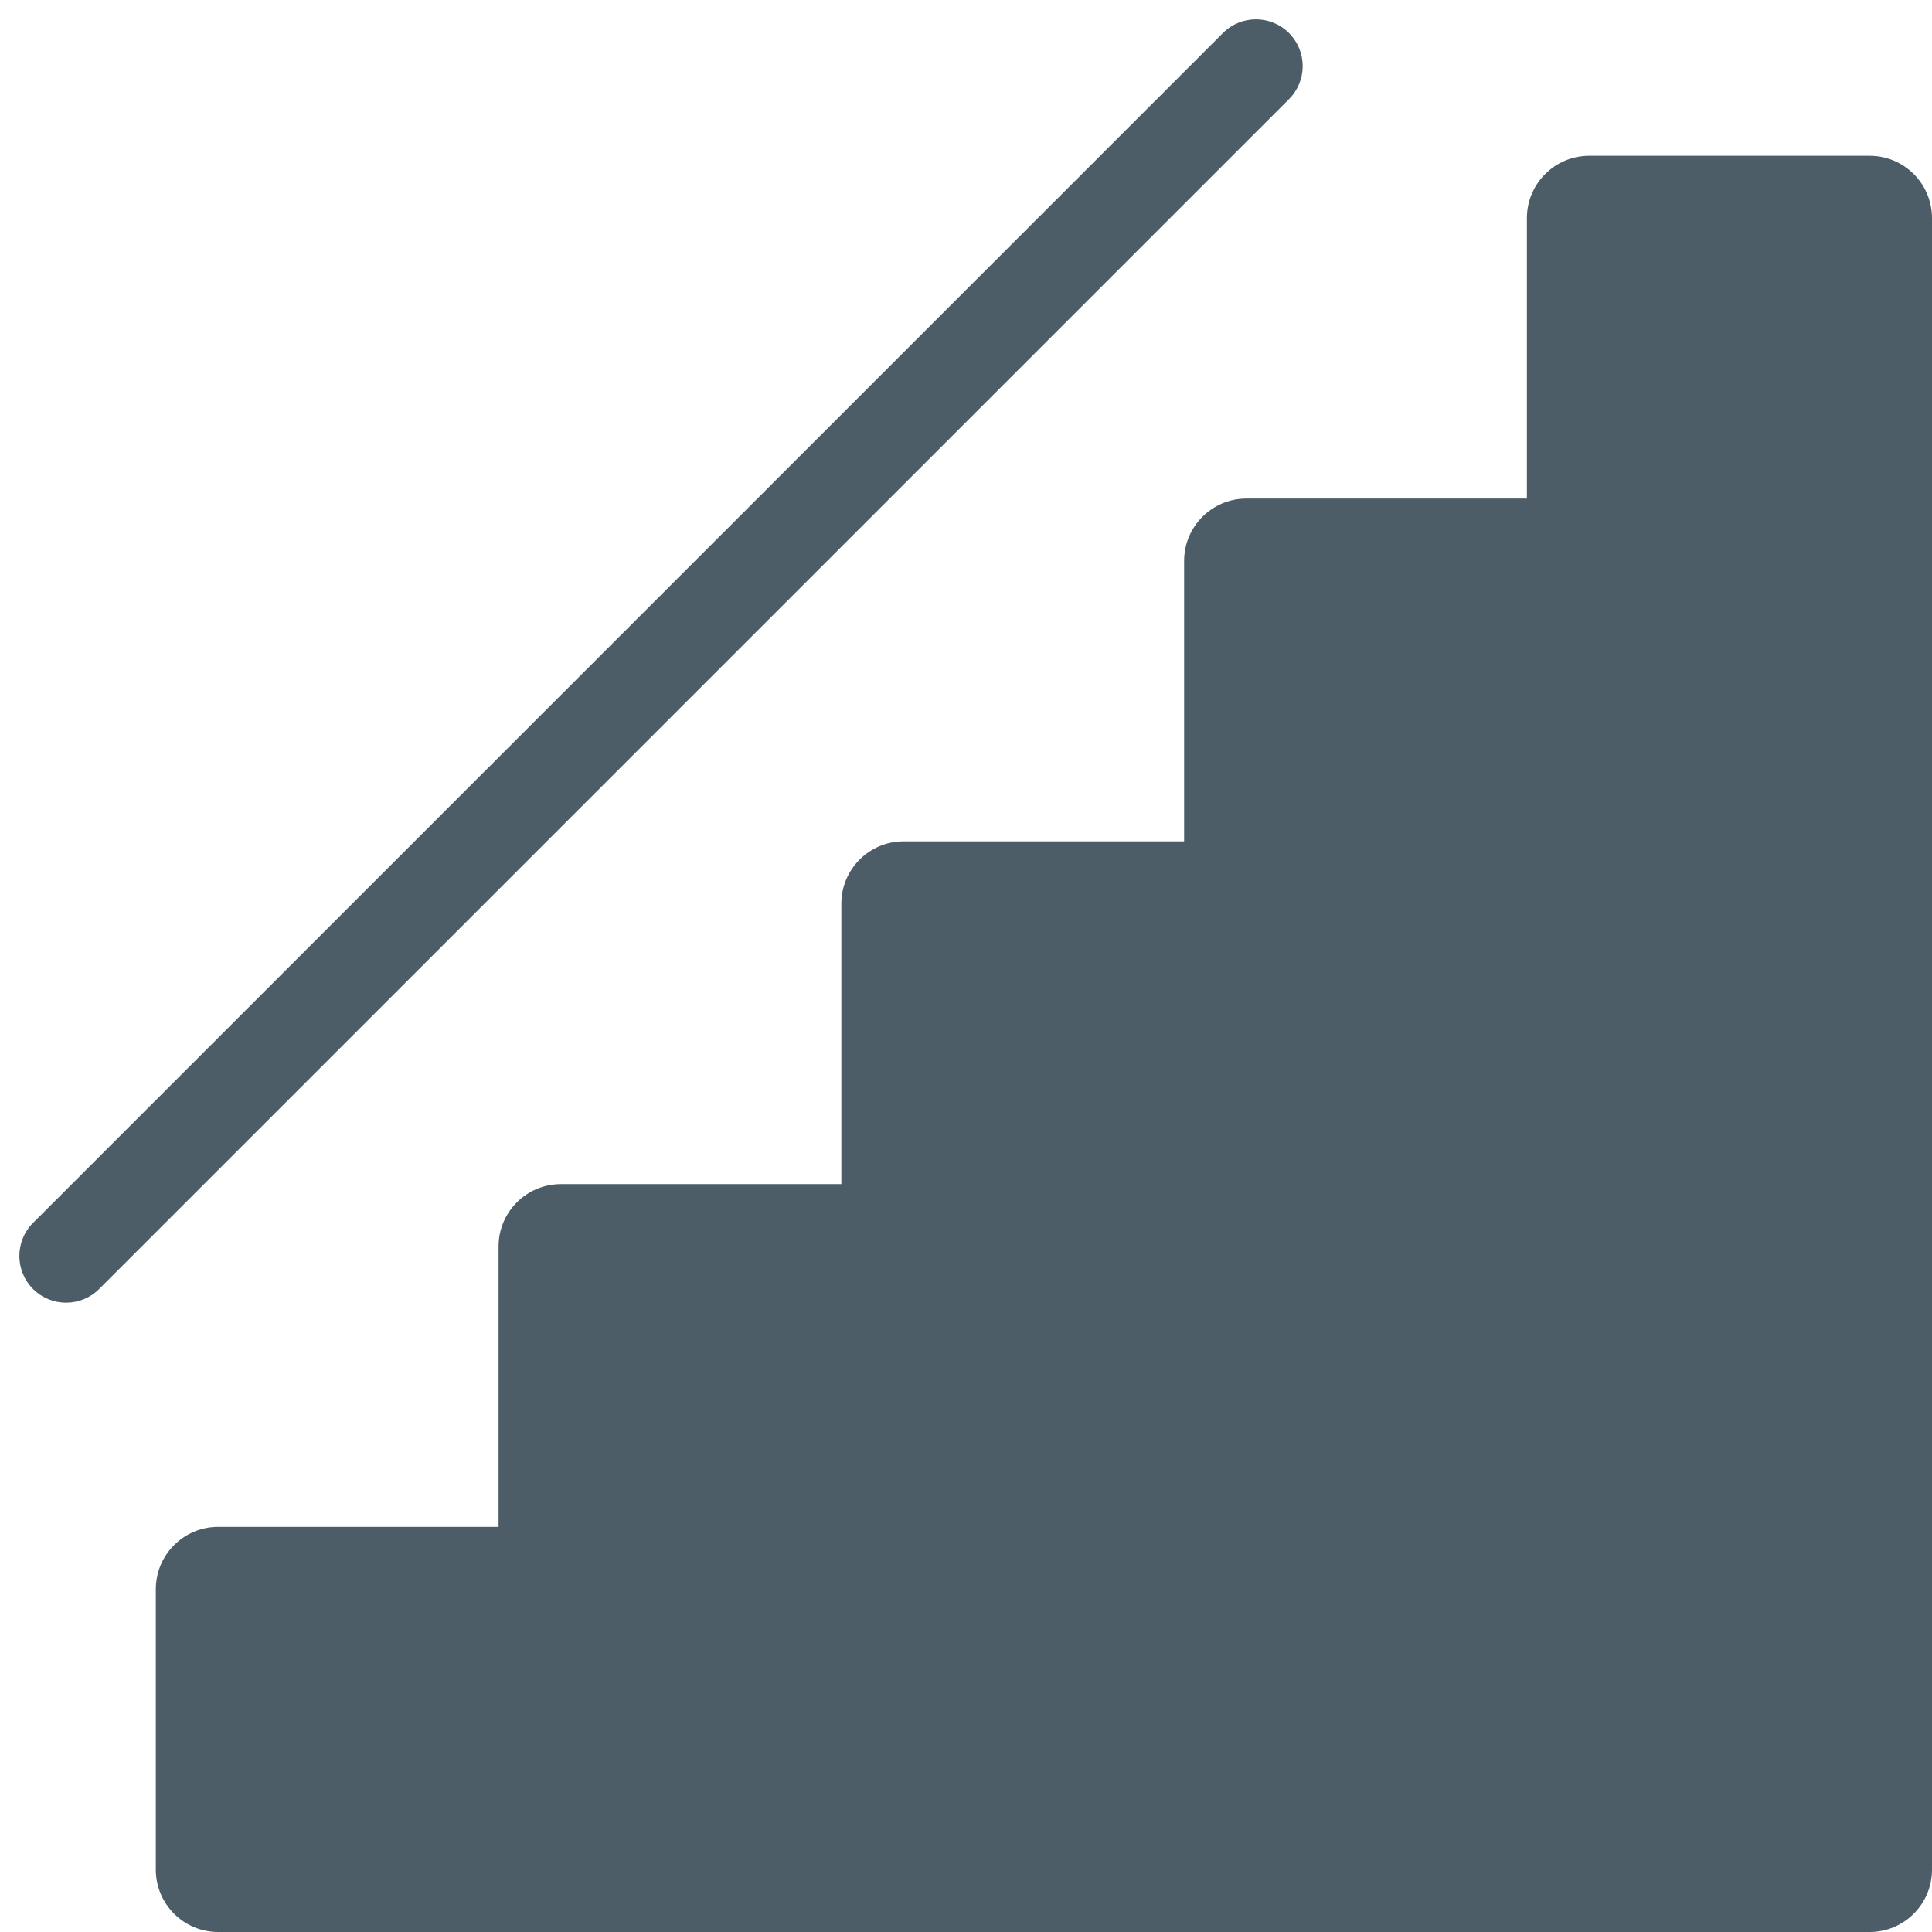
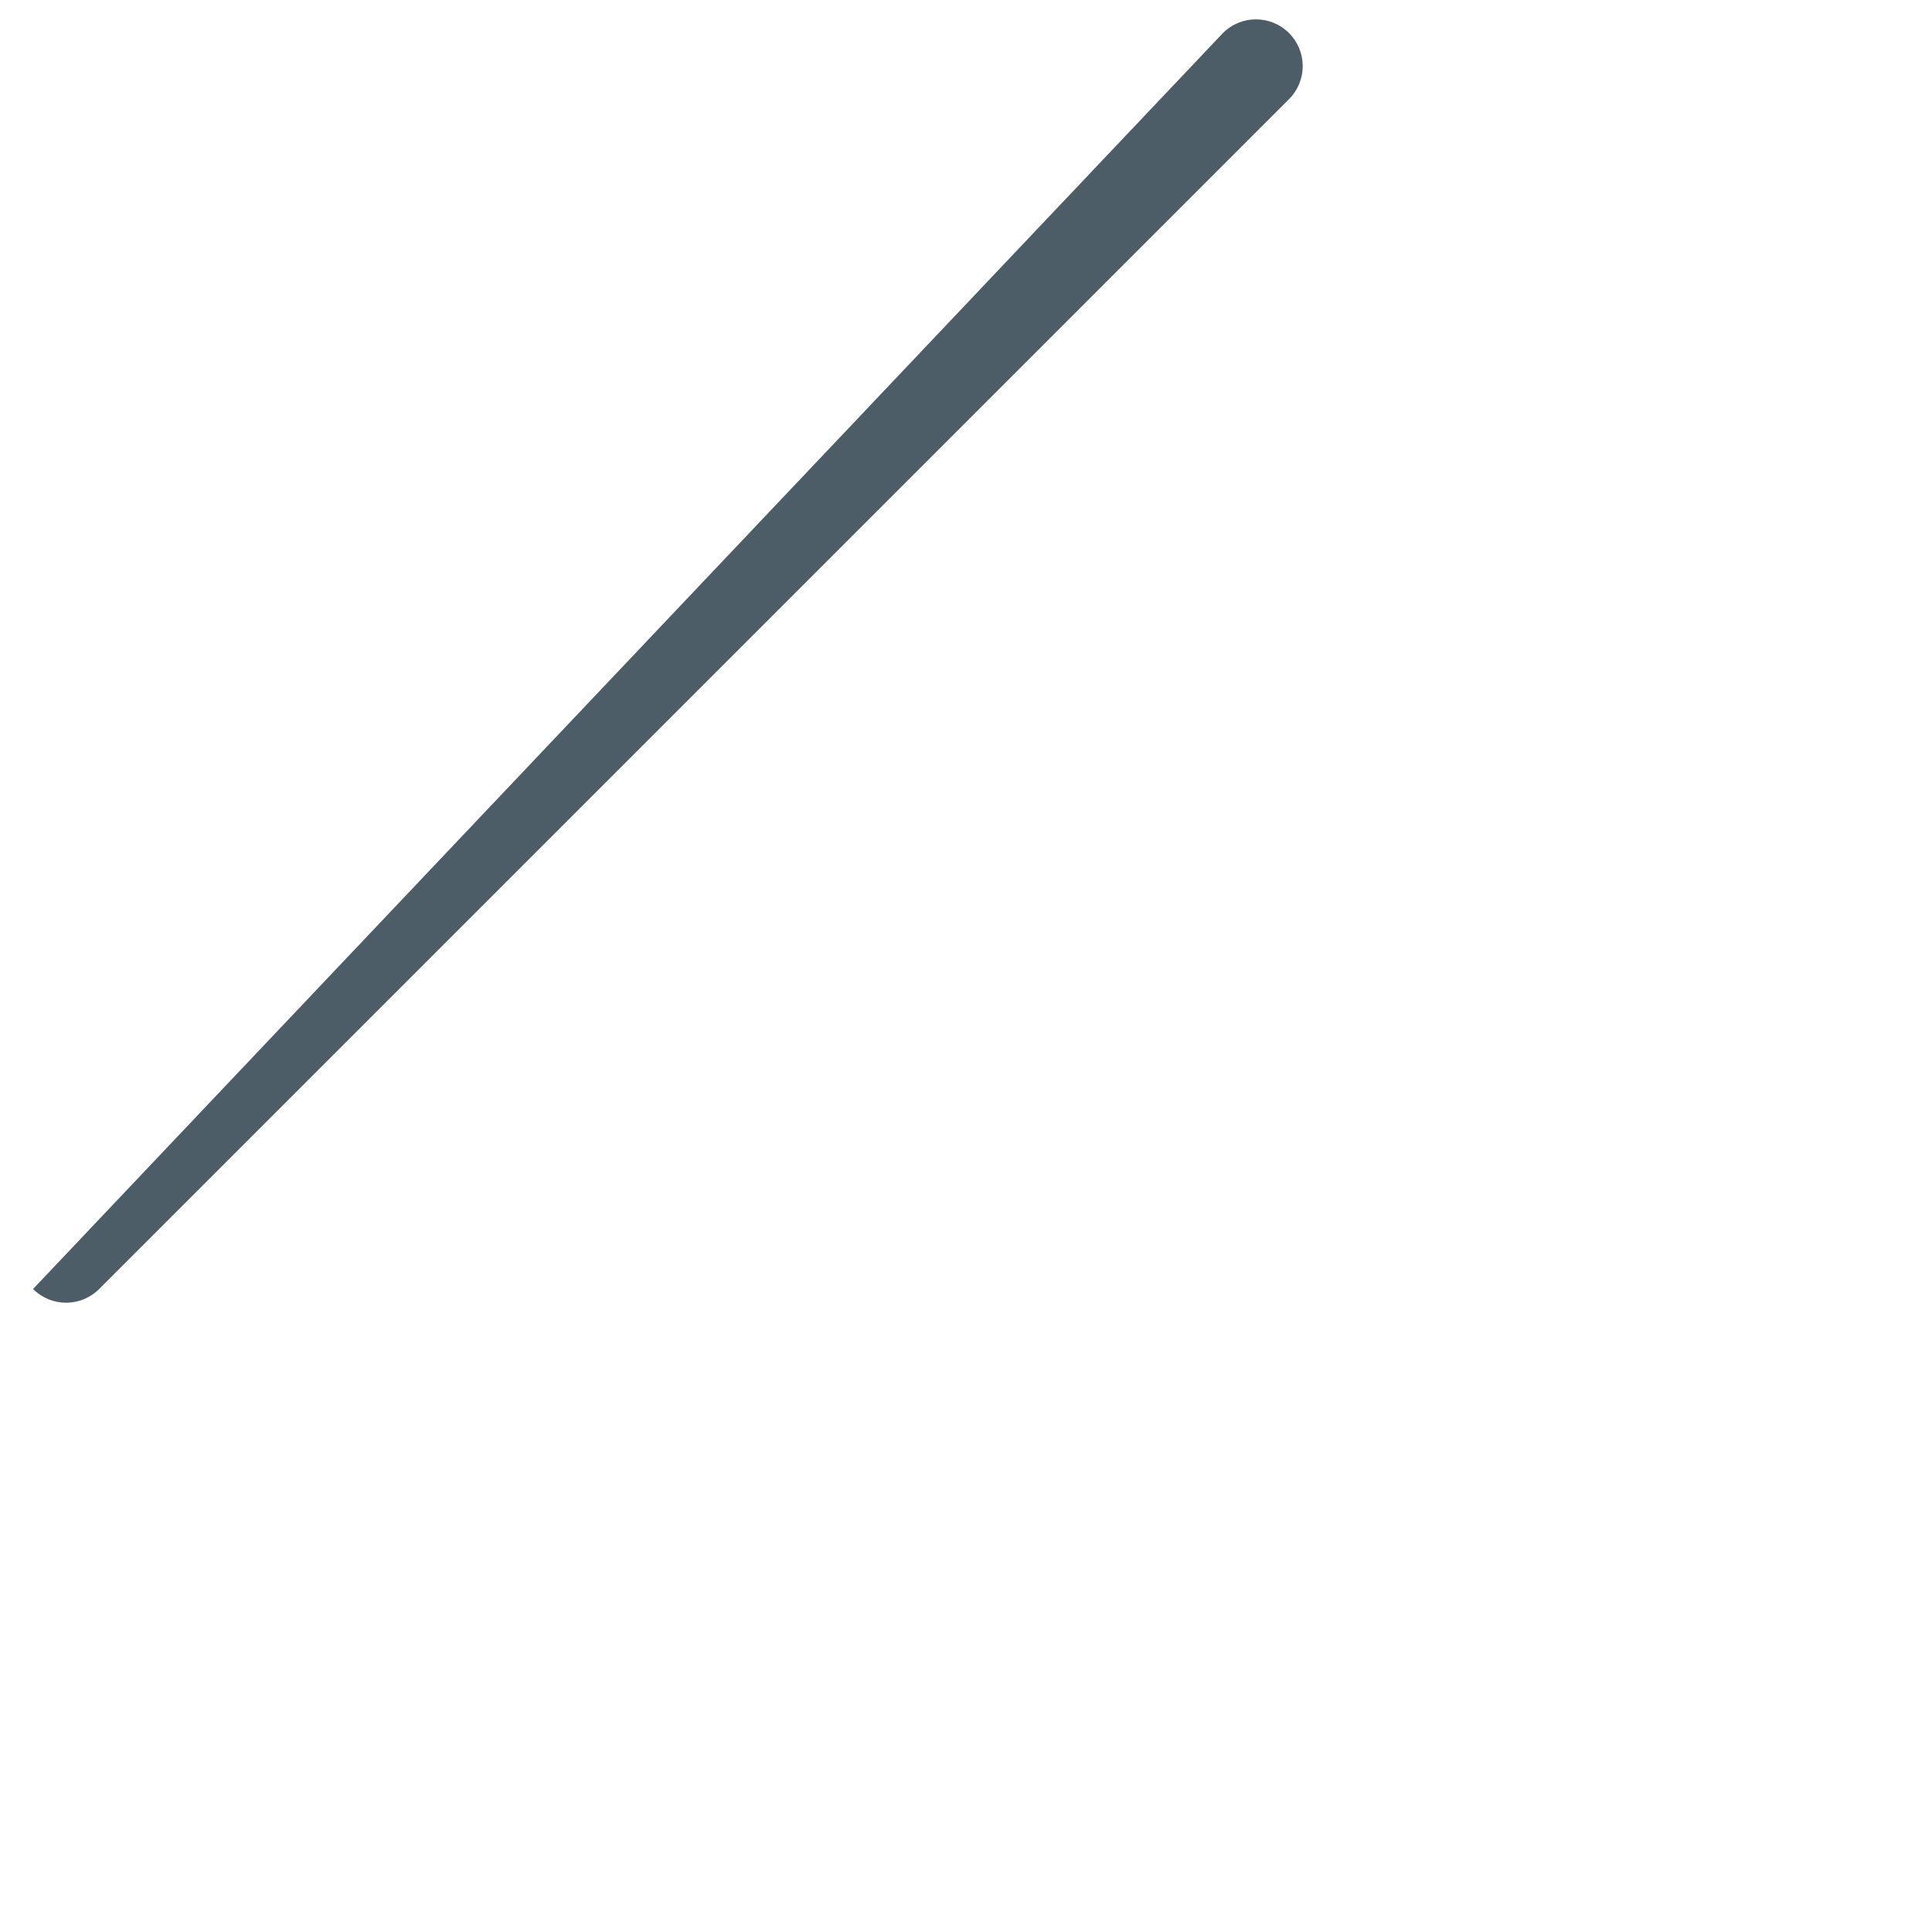
<svg xmlns="http://www.w3.org/2000/svg" width="128" height="128" viewBox="0 0 128 128" fill="none">
-   <path d="M10.323 105.29V123.871C10.323 126.151 12.171 128 14.452 128H123.871C126.151 128 128 126.151 128 123.871V14.452C128 12.171 126.151 10.323 123.871 10.323H105.29C103.01 10.323 101.161 12.171 101.161 14.452V33.032H82.581C80.3 33.032 78.452 34.881 78.452 37.161V55.742H59.871C57.591 55.742 55.742 57.591 55.742 59.871V78.452H37.161C34.881 78.452 33.032 80.3 33.032 82.581V101.161H14.452C12.171 101.161 10.323 103.01 10.323 105.29Z" fill="#4C5D67" />
-   <path d="M2.19 85.4C0.98 84.191 0.98 82.23 2.19 81.021L81.021 2.19C82.23 0.98 84.191 0.98 85.4 2.19C86.61 3.399 86.61 5.36 85.4 6.569L6.569 85.4C5.36 86.61 3.399 86.61 2.19 85.4Z" fill="#4C5D67" />
+   <path d="M2.19 85.4L81.021 2.19C82.23 0.98 84.191 0.98 85.4 2.19C86.61 3.399 86.61 5.36 85.4 6.569L6.569 85.4C5.36 86.61 3.399 86.61 2.19 85.4Z" fill="#4C5D67" />
</svg>